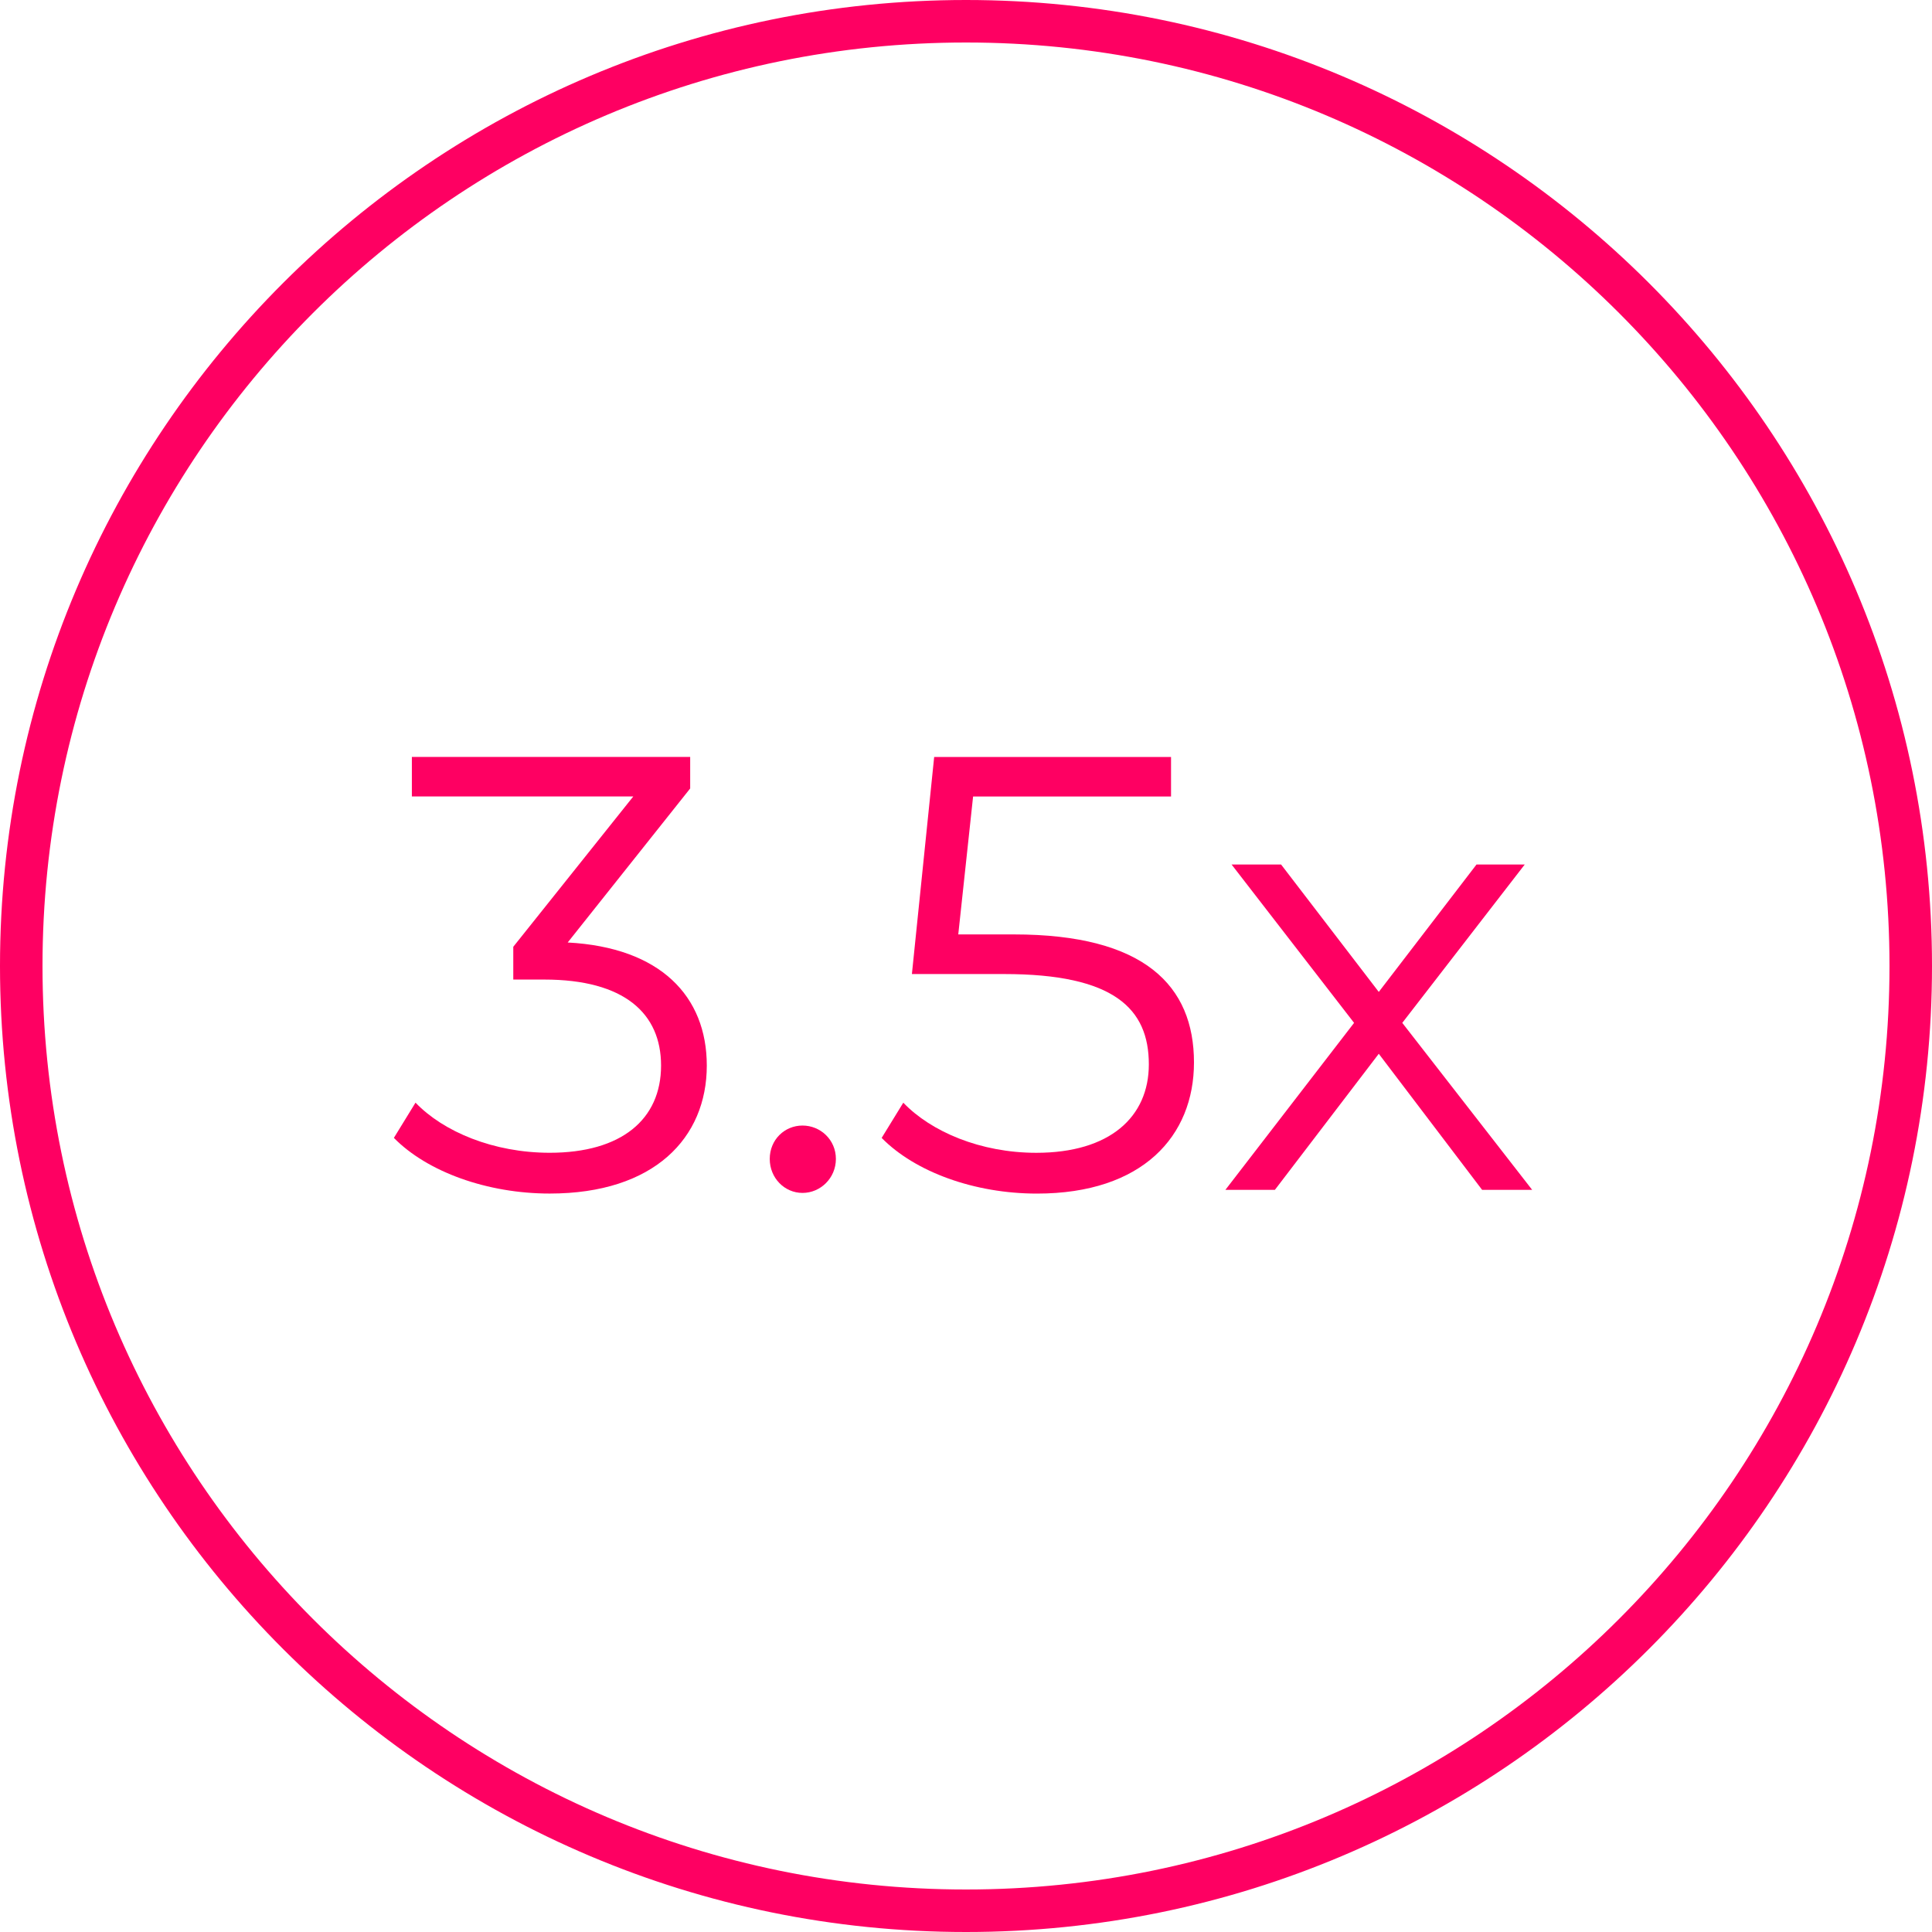
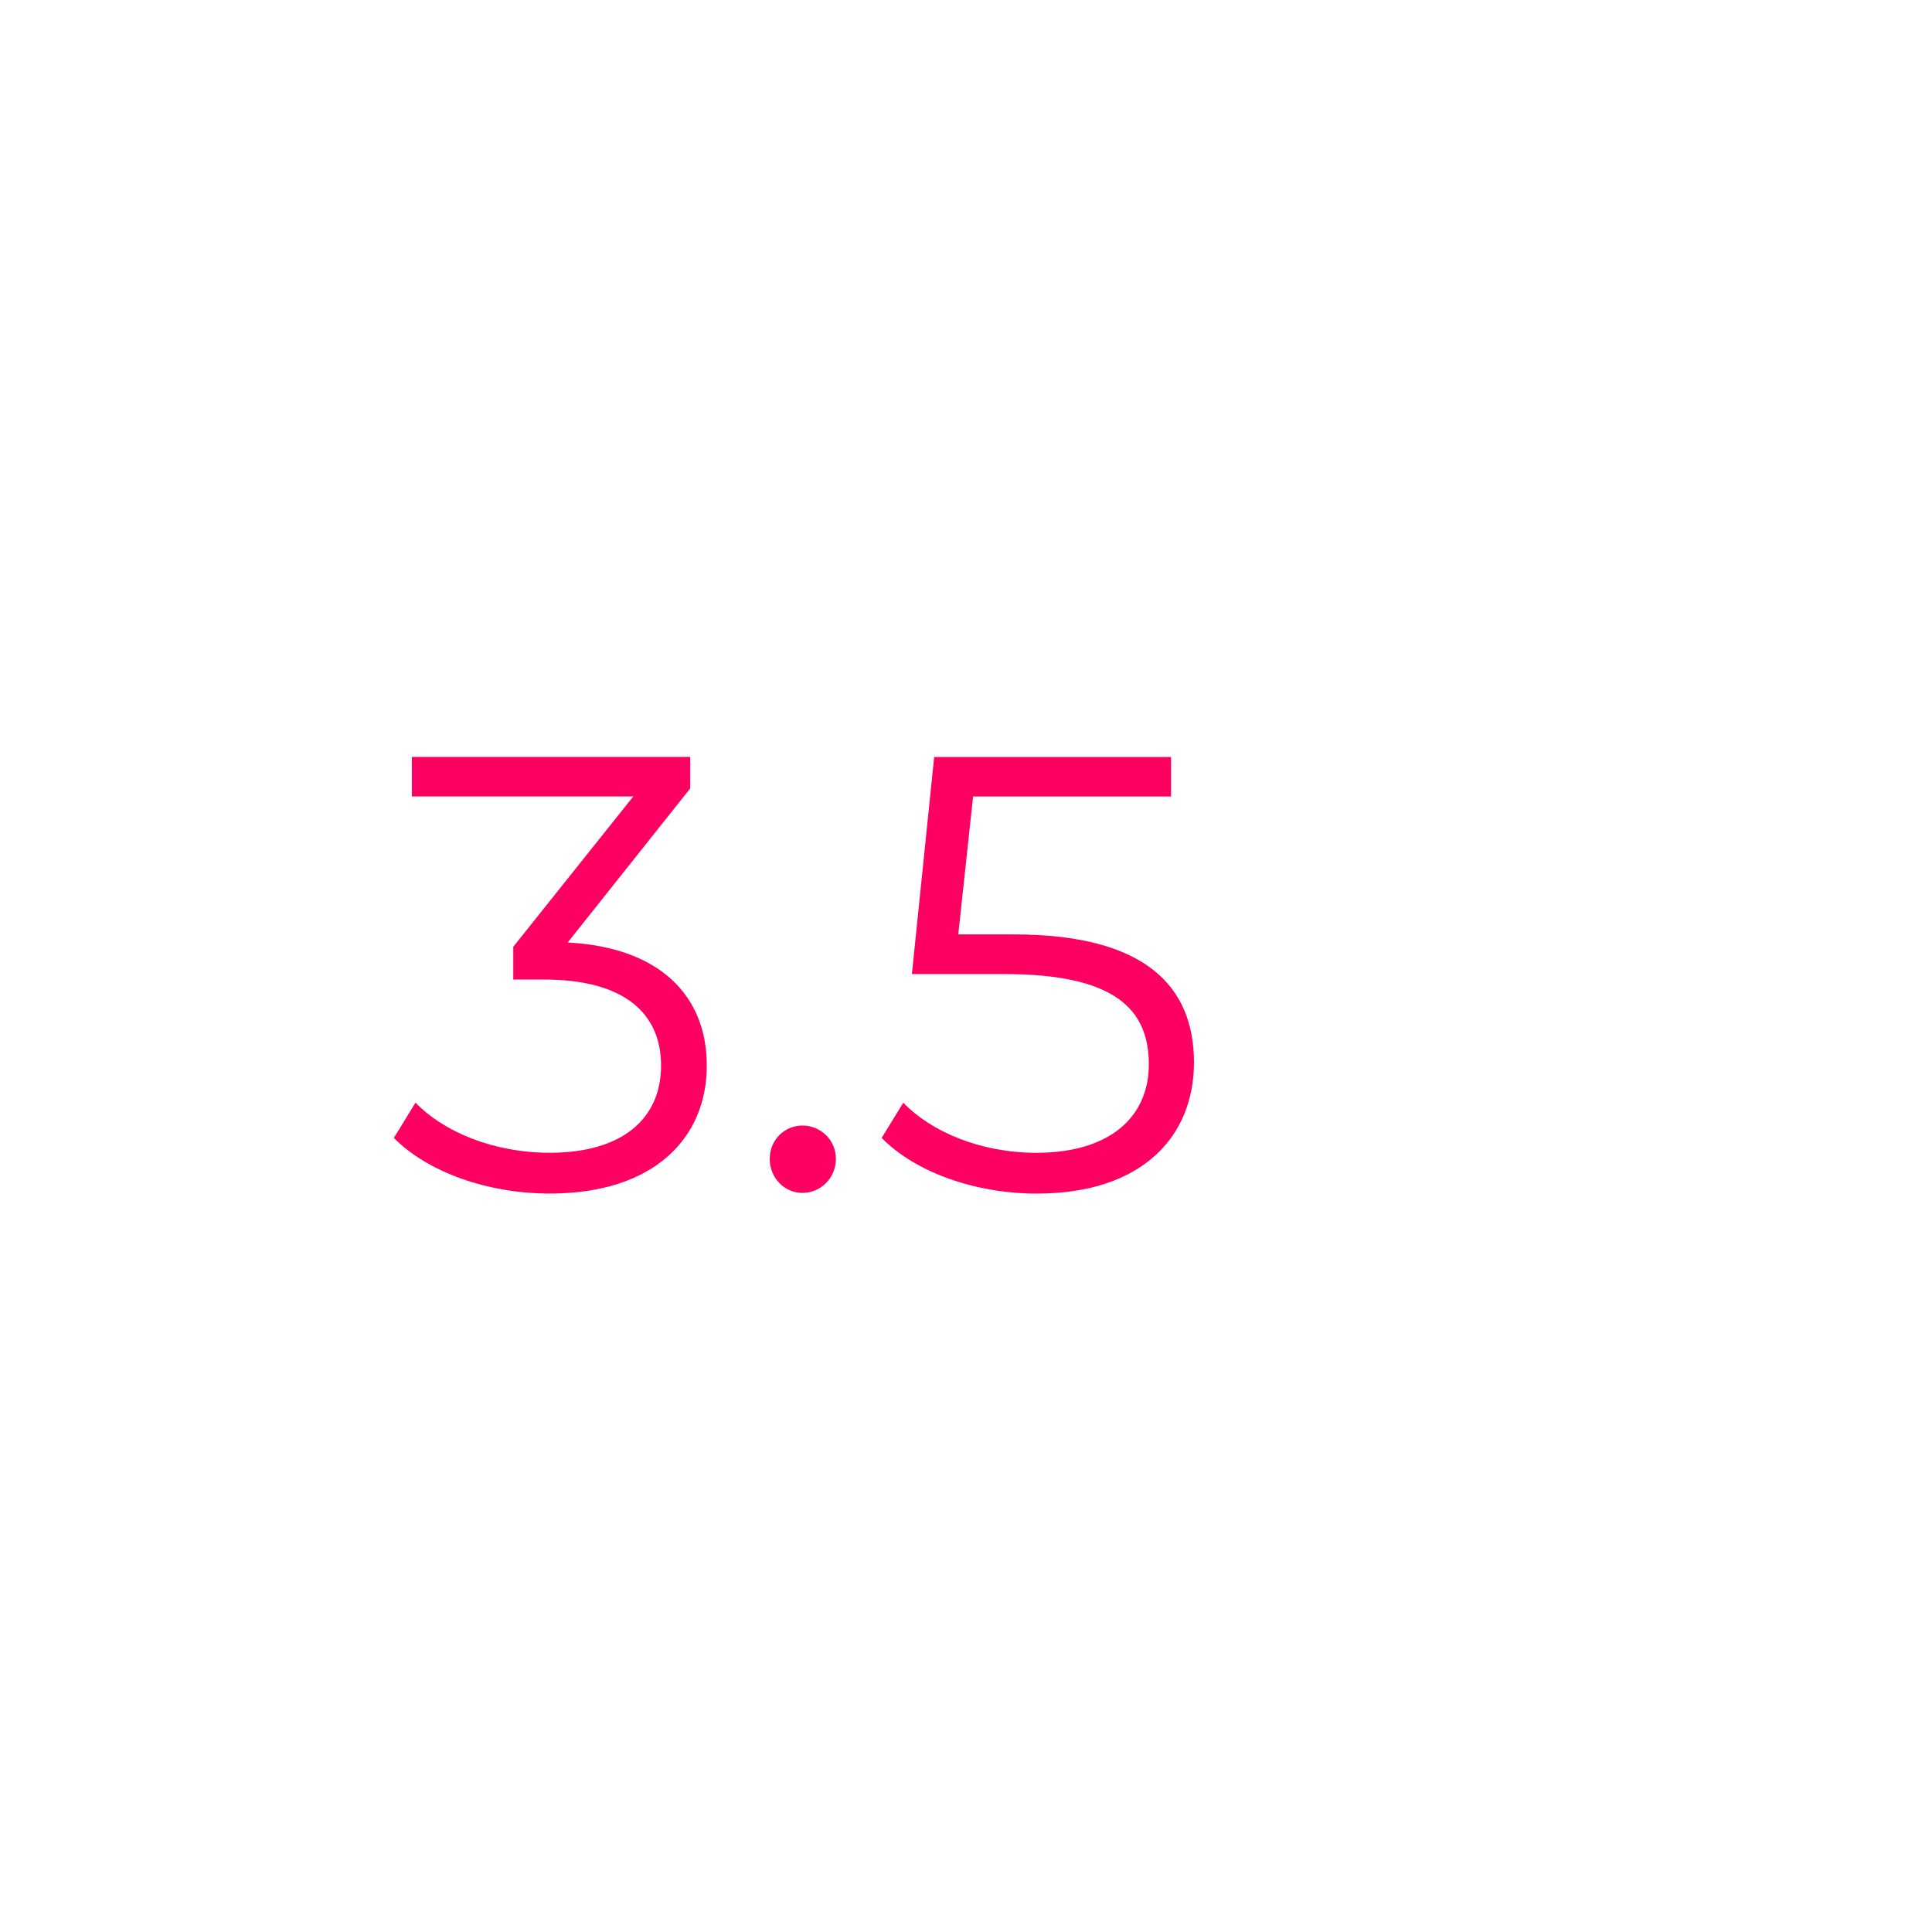
<svg xmlns="http://www.w3.org/2000/svg" version="1.1" width="55px" height="55px" viewBox="0 0 55 55" fill="#FE0062">
-   <path d="M27.5,55C12.32,55,0,42.68,0,27.5S12.32,0,27.5,0S55,12.32,55,27.5S42.68,55,27.5,55L27.5,55z M27.5,1.21 C12.98,1.21,1.21,12.98,1.21,27.5S12.98,53.79,27.5,53.79S53.79,42.02,53.79,27.5S42.02,1.21,27.5,1.21z" />
  <path d="M20.121,30.334c0,2.059-1.496,3.644-4.472,3.644c-1.778,0-3.486-0.617-4.436-1.585l0.616-1.003 c0.793,0.828,2.219,1.427,3.821,1.427c2.042,0,3.169-0.95,3.169-2.483c0-1.479-1.038-2.448-3.327-2.448h-0.88v-0.933l3.416-4.279 h-6.303v-1.126h7.923v0.898l-3.487,4.385C18.8,26.971,20.121,28.361,20.121,30.334z" />
  <path d="M21.913,32.992c0-0.546,0.422-0.95,0.933-0.95c0.511,0,0.95,0.405,0.95,0.95c0,0.546-0.439,0.968-0.95,0.968 C22.336,33.96,21.913,33.538,21.913,32.992z" />
  <path d="M33.99,30.246c0,2.094-1.462,3.733-4.471,3.733c-1.78,0-3.469-0.617-4.42-1.585l0.616-1.003 c0.793,0.828,2.201,1.427,3.786,1.427c2.096,0,3.204-1.022,3.204-2.518c0-1.584-0.986-2.571-4.121-2.571h-2.624l0.634-6.18h6.743 v1.126h-5.635l-0.422,3.926h1.585C32.582,26.601,33.99,28.062,33.99,30.246z" />
-   <path d="M42.192,33.872l-2.941-3.873l-2.957,3.873h-1.409l3.663-4.753l-3.487-4.508h1.409l2.781,3.627l2.782-3.627h1.373 l-3.486,4.508l3.697,4.753H42.192z" />
</svg>